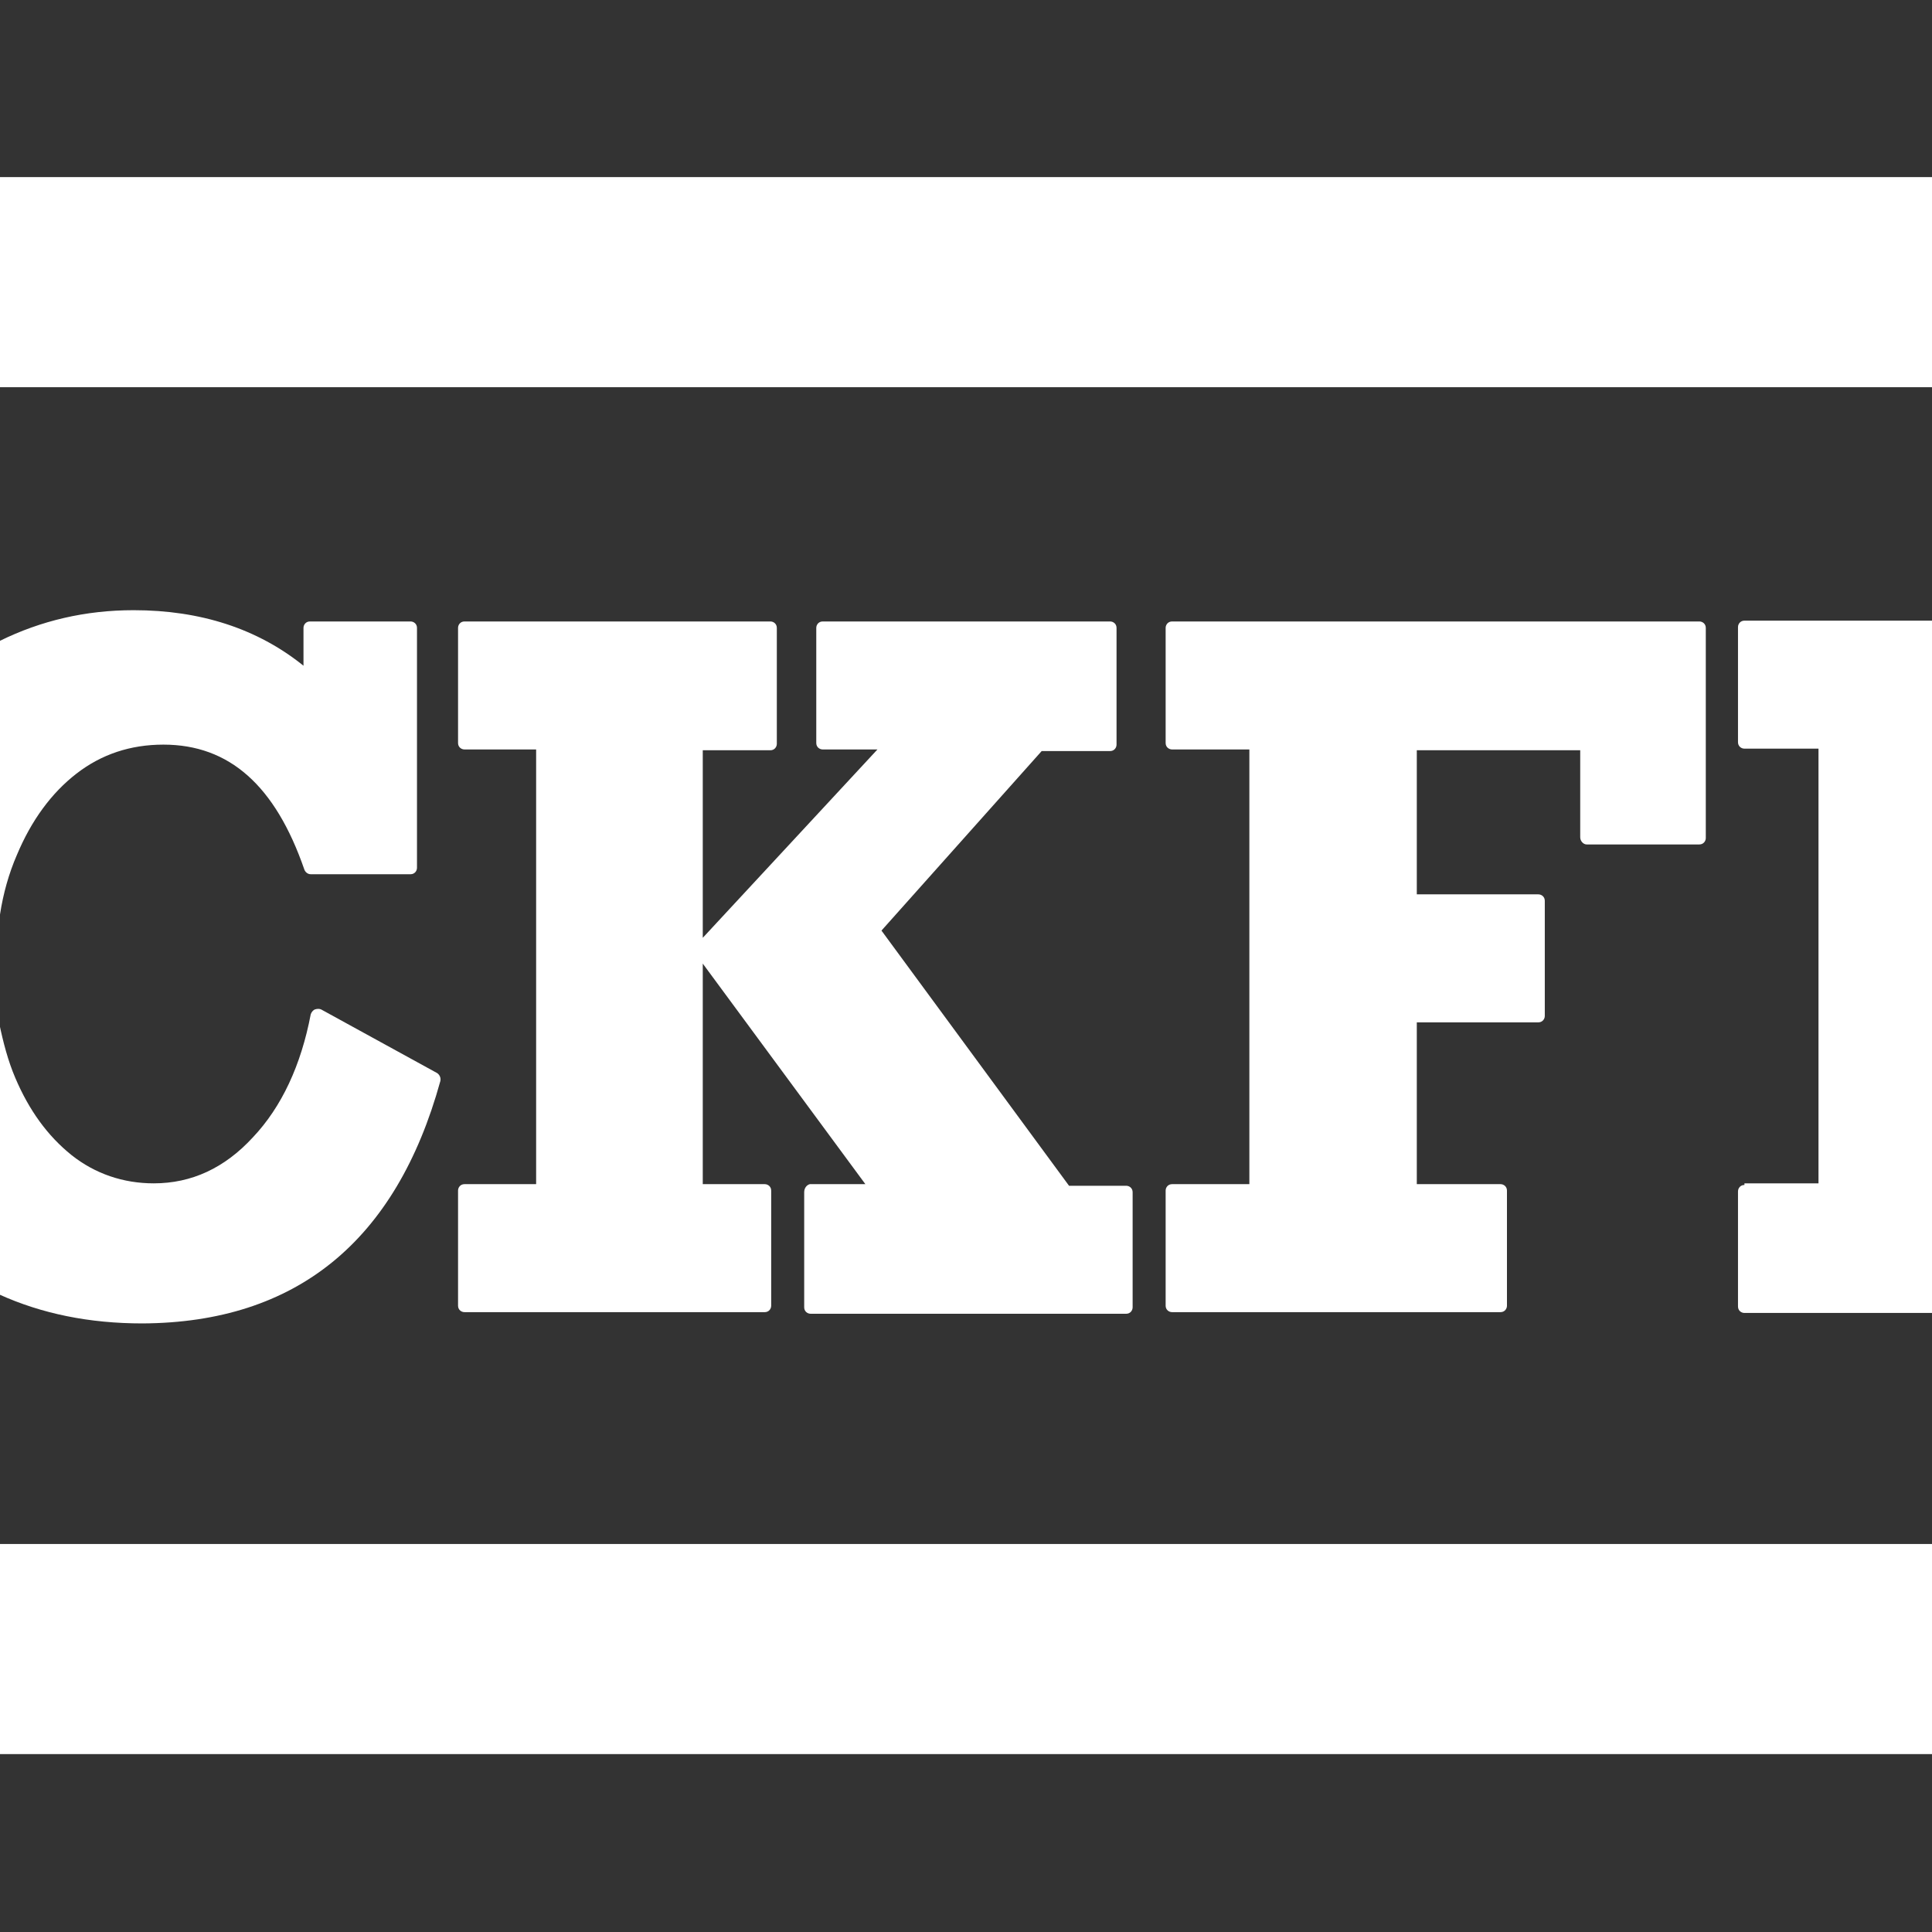
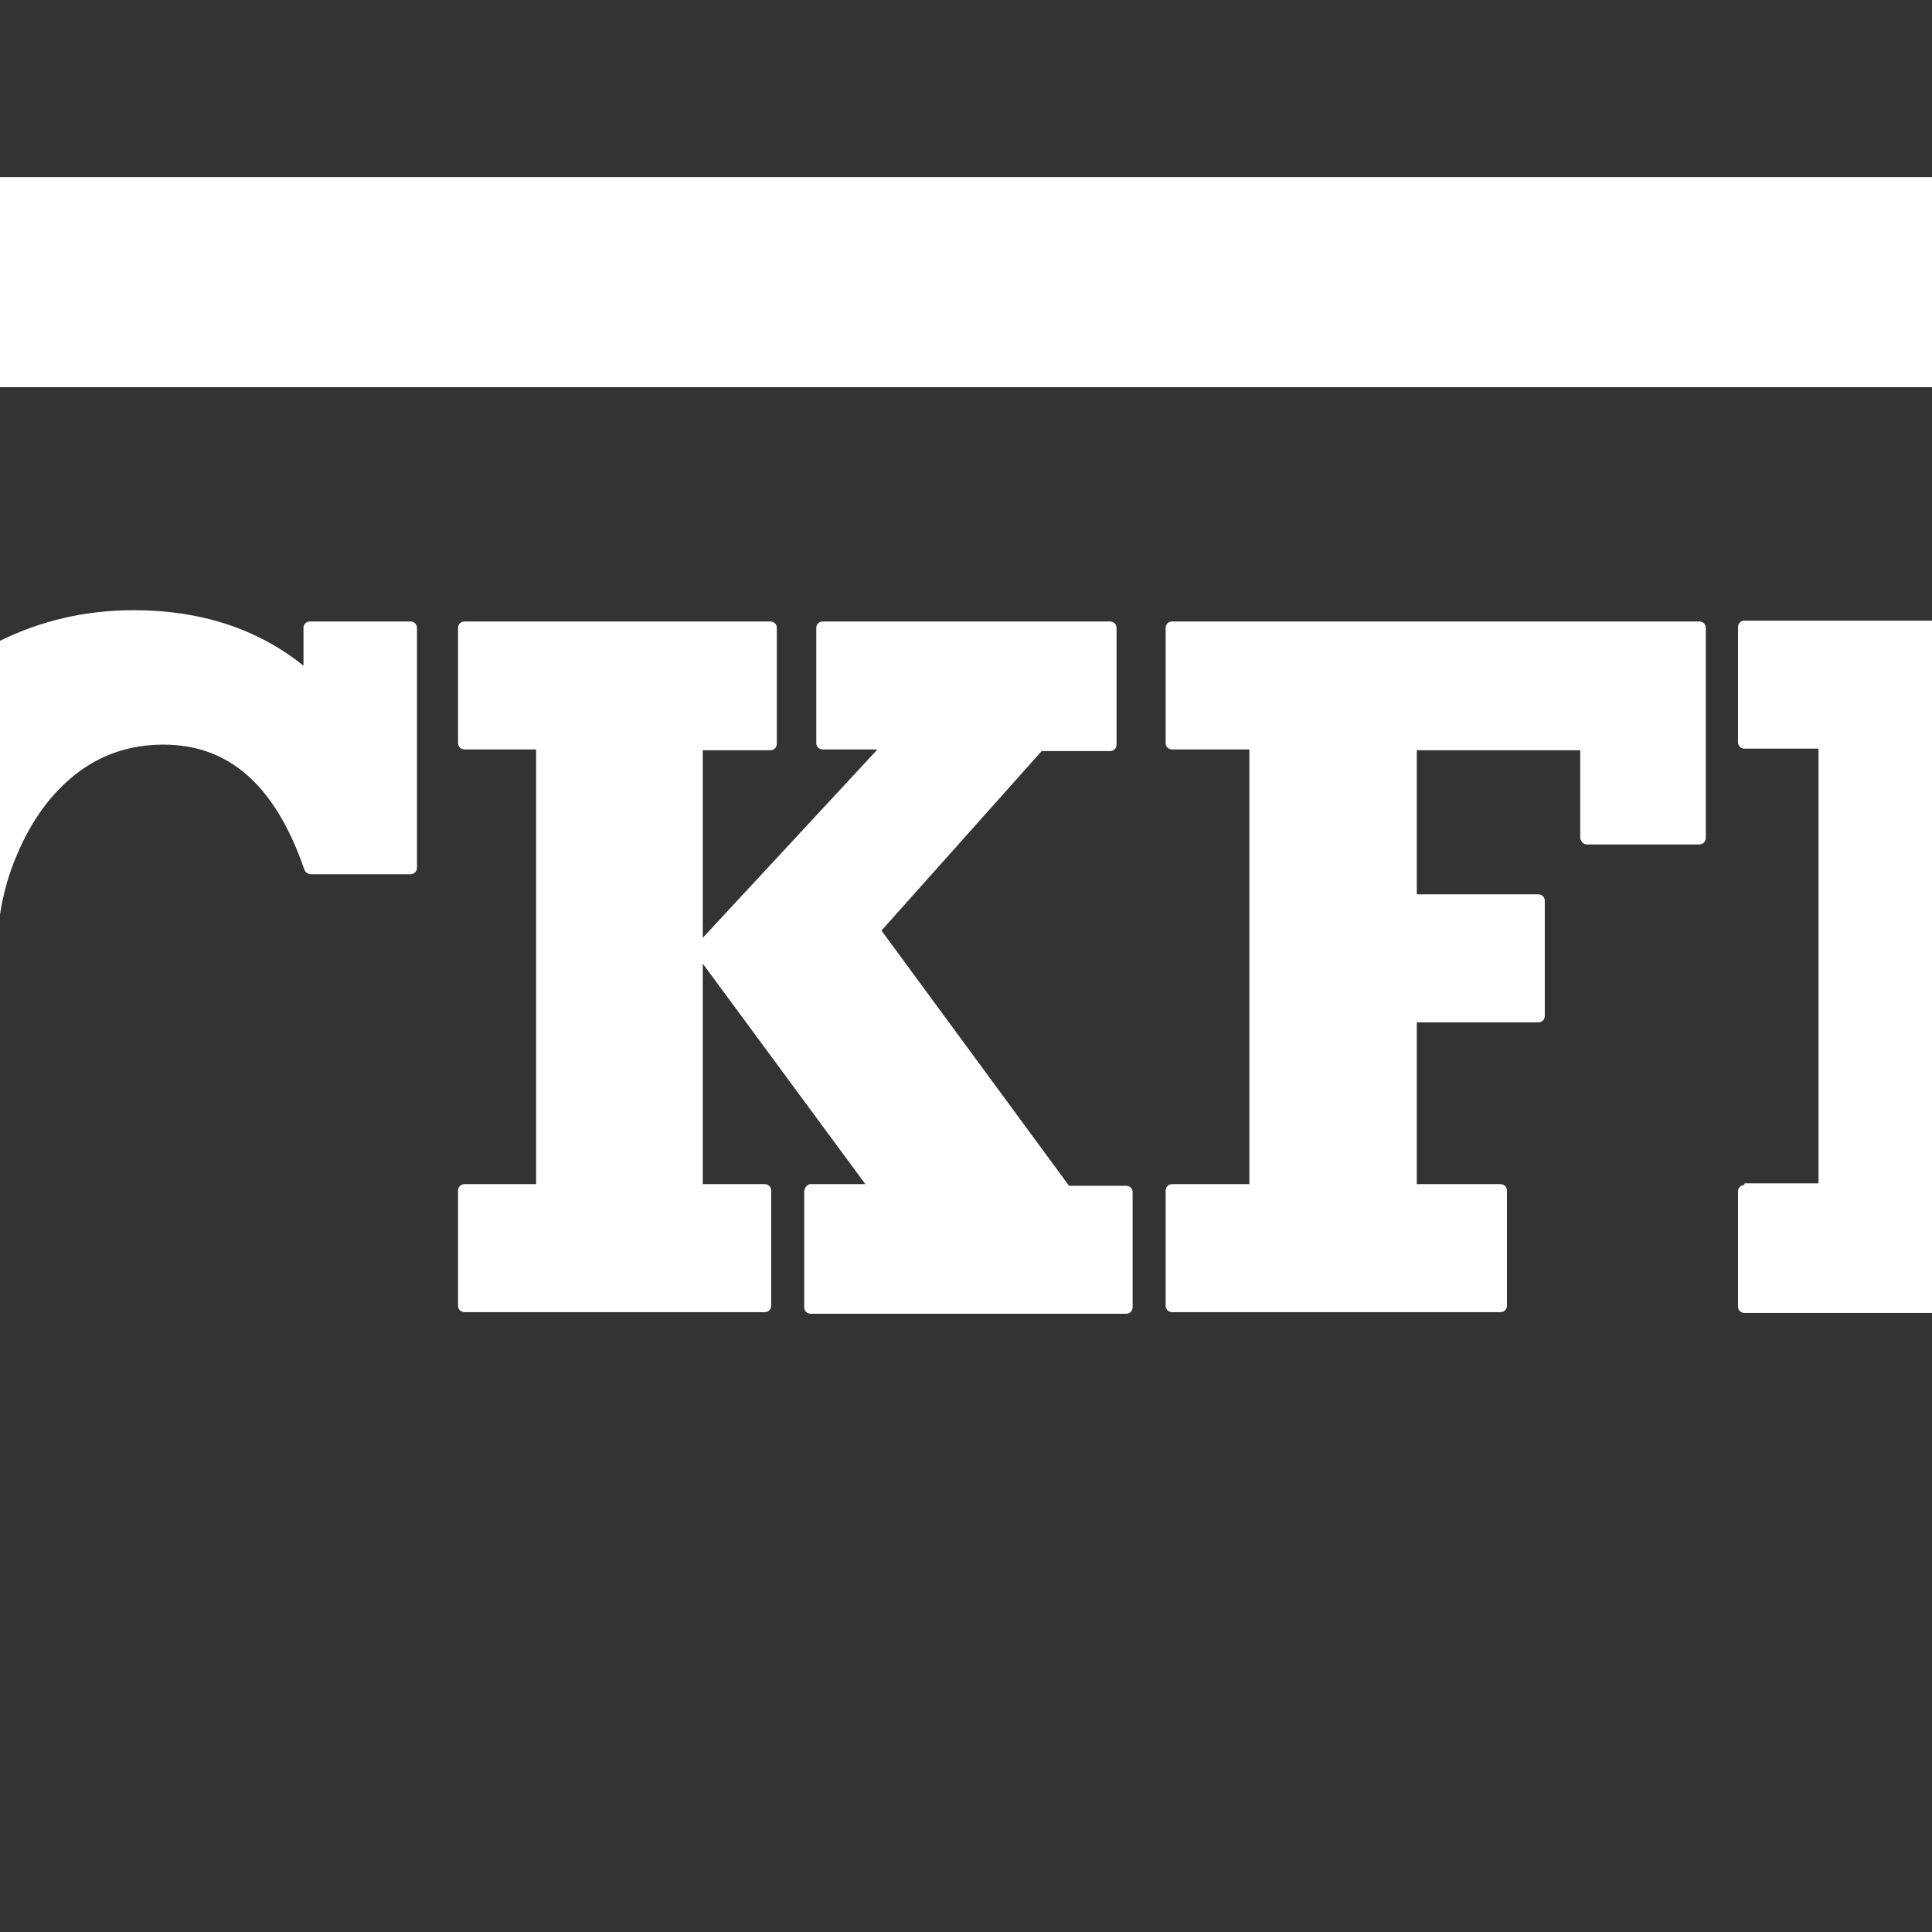
<svg xmlns="http://www.w3.org/2000/svg" version="1.1" id="レイヤー_1" x="0px" y="0px" viewBox="0 0 240 240" style="enable-background:new 0 0 240 240;" xml:space="preserve">
  <rect x="0" y="0" width="240" height="240" fill="#333333" stroke="none" />
  <style type="text/css">
	.st0{fill:#FFFFFF;}
</style>
  <g>
-     <rect y="191.8" class="st0" width="240" height="26.1" />
    <rect y="22" class="st0" width="240" height="26.1" />
-     <path class="st0" d="M54.7,134.3c0.1-0.4-0.1-0.8-0.4-1l-14.4-7.9c-0.2-0.1-0.5-0.1-0.8,0c-0.2,0.1-0.4,0.3-0.5,0.6   c-1.2,6.3-3.6,11.5-7.2,15.3c-3.5,3.8-7.6,5.7-12.3,5.7c-3.8,0-7.3-1.2-10.2-3.5c-3-2.4-5.3-5.6-7-9.6c-0.9-2.1-1.5-4.4-2-6.8v33.7   c5.3,2.4,11.2,3.6,17.8,3.6C36.8,164.3,49.2,154.2,54.7,134.3z" />
    <path class="st0" d="M9.5,96.1c3.1-2.4,6.7-3.6,10.8-3.6c8.2,0,13.9,5.1,17.5,15.5c0.1,0.3,0.4,0.6,0.8,0.6H51   c0.5,0,0.8-0.4,0.8-0.8V78c0-0.5-0.4-0.8-0.8-0.8H38.5c-0.5,0-0.8,0.4-0.8,0.8v4.7c-5.7-4.6-12.8-6.9-21.1-6.9   c-6,0-11.5,1.3-16.6,3.8v34c0.4-2.6,1.1-5.1,2.1-7.4C3.9,101.9,6.4,98.5,9.5,96.1z" />
    <path class="st0" d="M99.9,148.1v14.3c0,0.5,0.4,0.8,0.8,0.8h39.2c0.5,0,0.8-0.4,0.8-0.8v-14.3c0-0.5-0.4-0.8-0.8-0.8h-7.1   l-23.3-31.7l19.9-22.3h8.5c0.5,0,0.8-0.4,0.8-0.8V78c0-0.5-0.4-0.8-0.8-0.8h-35.7c-0.5,0-0.8,0.4-0.8,0.8v14.3   c0,0.5,0.4,0.8,0.8,0.8h6.8l-21.7,23.4V93.2h8.4c0.5,0,0.8-0.4,0.8-0.8V78c0-0.5-0.4-0.8-0.8-0.8H57.7c-0.5,0-0.8,0.4-0.8,0.8v14.3   c0,0.5,0.4,0.8,0.8,0.8h8.9v54h-8.9c-0.5,0-0.8,0.4-0.8,0.8v14.3c0,0.5,0.4,0.8,0.8,0.8H95c0.5,0,0.8-0.4,0.8-0.8v-14.3   c0-0.5-0.4-0.8-0.8-0.8h-7.7v-27.4l20.2,27.4h-6.9C100.2,147.2,99.9,147.6,99.9,148.1z" />
    <path class="st0" d="M197.1,104.9h14c0.5,0,0.8-0.4,0.8-0.8V78c0-0.5-0.4-0.8-0.8-0.8h-65.5c-0.5,0-0.8,0.4-0.8,0.8v14.3   c0,0.5,0.4,0.8,0.8,0.8h9.6v54h-9.6c-0.5,0-0.8,0.4-0.8,0.8v14.3c0,0.5,0.4,0.8,0.8,0.8h40.8c0.5,0,0.8-0.4,0.8-0.8v-14.3   c0-0.5-0.4-0.8-0.8-0.8H176V127h15.1c0.5,0,0.8-0.4,0.8-0.8v-14.3c0-0.5-0.4-0.8-0.8-0.8H176V93.2h20.3V104   C196.3,104.5,196.7,104.9,197.1,104.9z" />
    <path class="st0" d="M216.7,147.2c-0.5,0-0.8,0.4-0.8,0.8v14.3c0,0.5,0.4,0.8,0.8,0.8H240V77.1h-23.3c-0.5,0-0.8,0.4-0.8,0.8v14.3   c0,0.5,0.4,0.8,0.8,0.8h9.2v54H216.7z" />
  </g>
</svg>